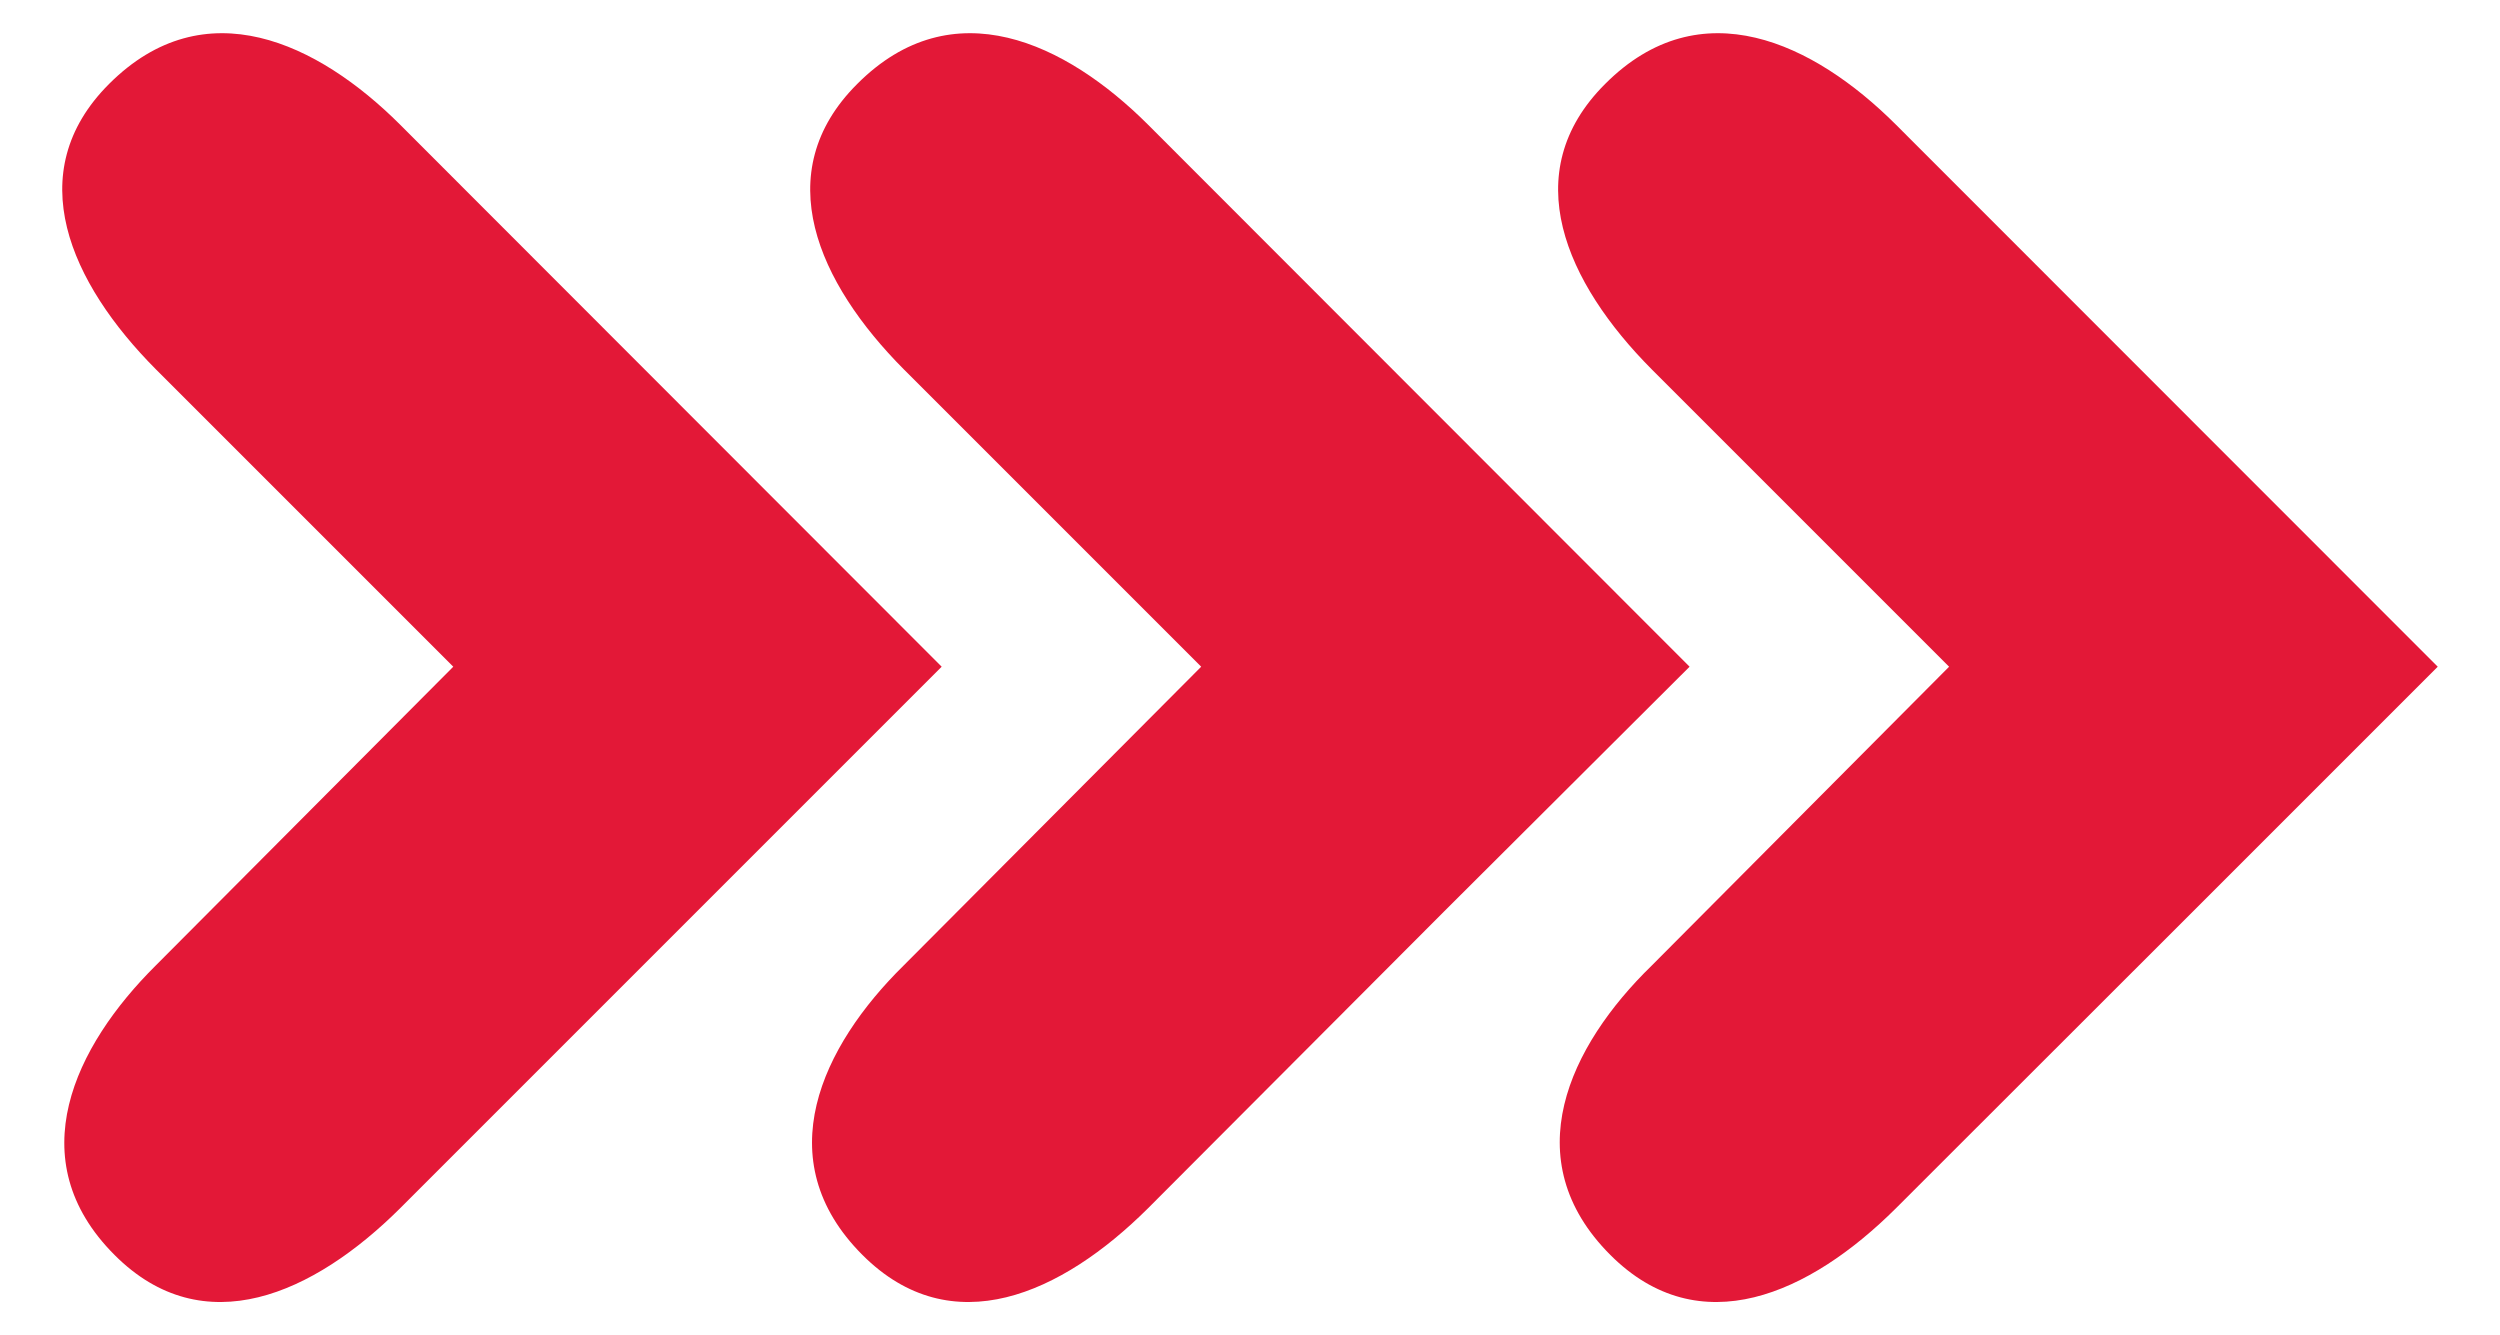
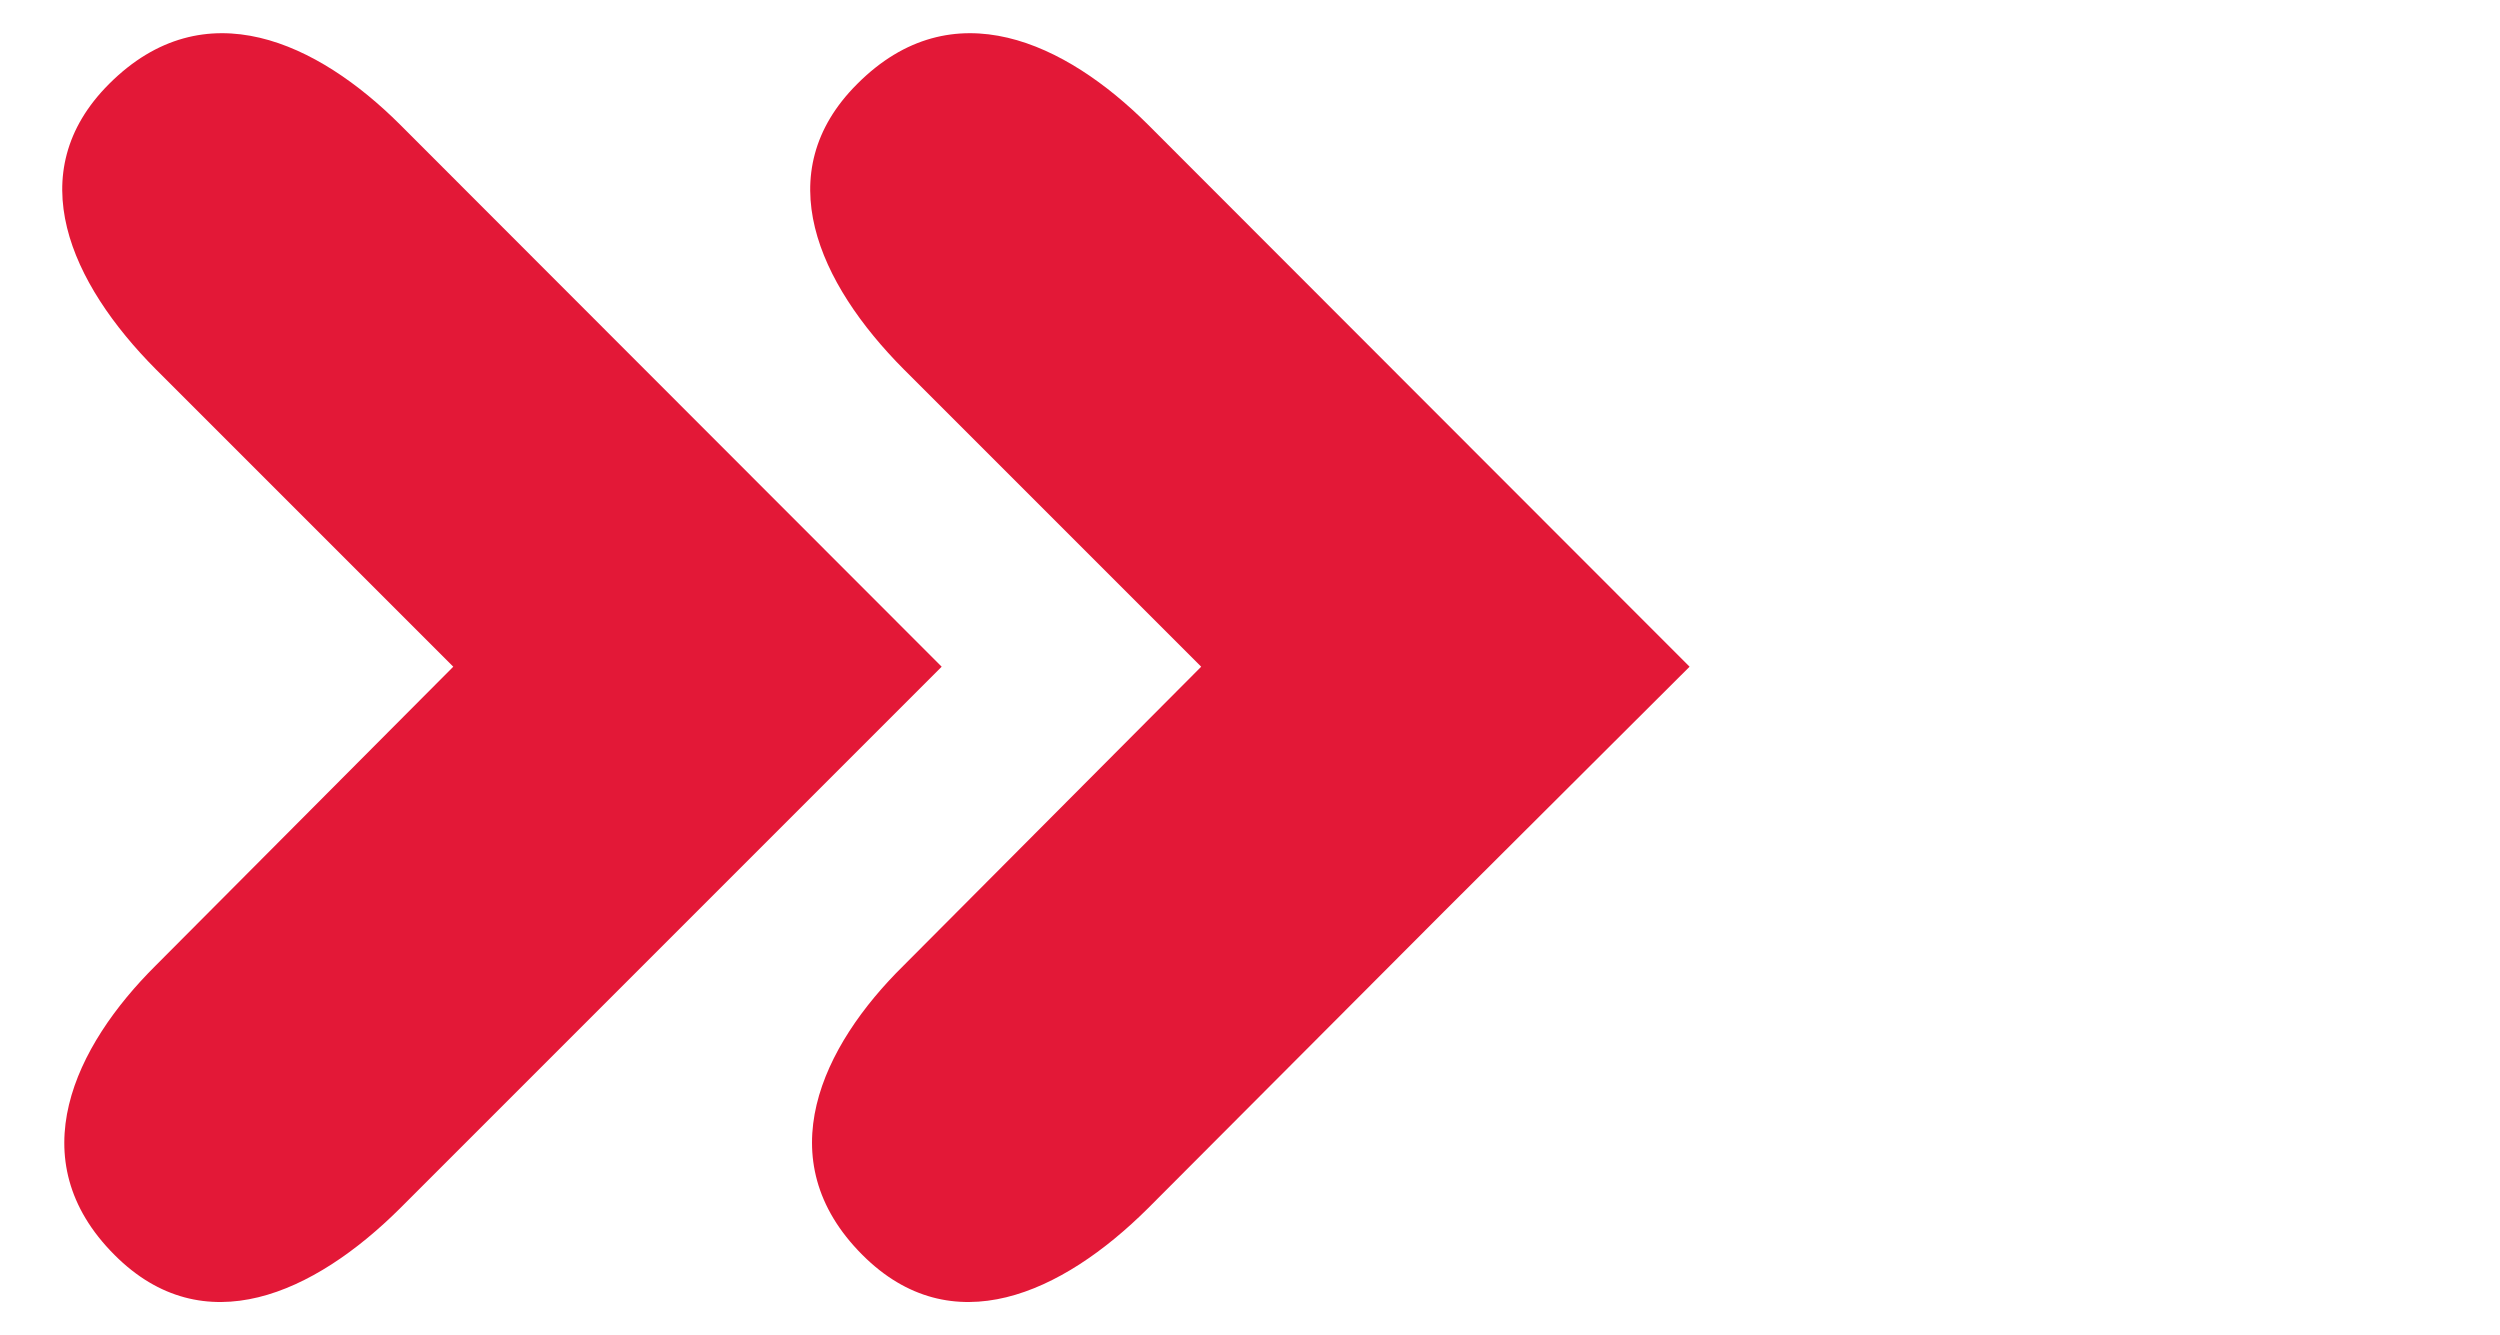
<svg xmlns="http://www.w3.org/2000/svg" id="sr_rgb" data-name="sr rgb" viewBox="0 0 100.38 53.61">
  <defs>
    <style>.cls-1{fill:#e31837;}</style>
  </defs>
  <path class="cls-1" d="M67.84,26.77,46.09,5C42.8,1.72,38.25-.47,34.42,3.37c-3.58,3.57-1.57,8,1.87,11.46L48.23,26.77l-11.95,12C33,42,30.8,46.56,34.63,50.39c3.58,3.58,8,1.57,11.46-1.87L58,36.58h0Z" />
  <path class="cls-1" d="M37.81,26.77,16.06,5C12.77,1.72,8.22-.47,4.38,3.37c-3.57,3.57-1.56,8,1.88,11.46L18.2,26.77l-11.95,12C3,42,.77,46.56,4.6,50.39c3.57,3.58,8,1.57,11.46-1.87L28,36.58h0Z" />
-   <path class="cls-1" d="M64.45,3.37c-3.58,3.57-1.57,8,1.87,11.46L78.26,26.77l-11.94,12C63,42,60.83,46.56,64.66,50.39c3.58,3.58,8,1.57,11.46-1.87L88.07,36.58h0l9.81-9.81L76.12,5C72.83,1.72,68.28-.47,64.45,3.37Z" />
</svg>